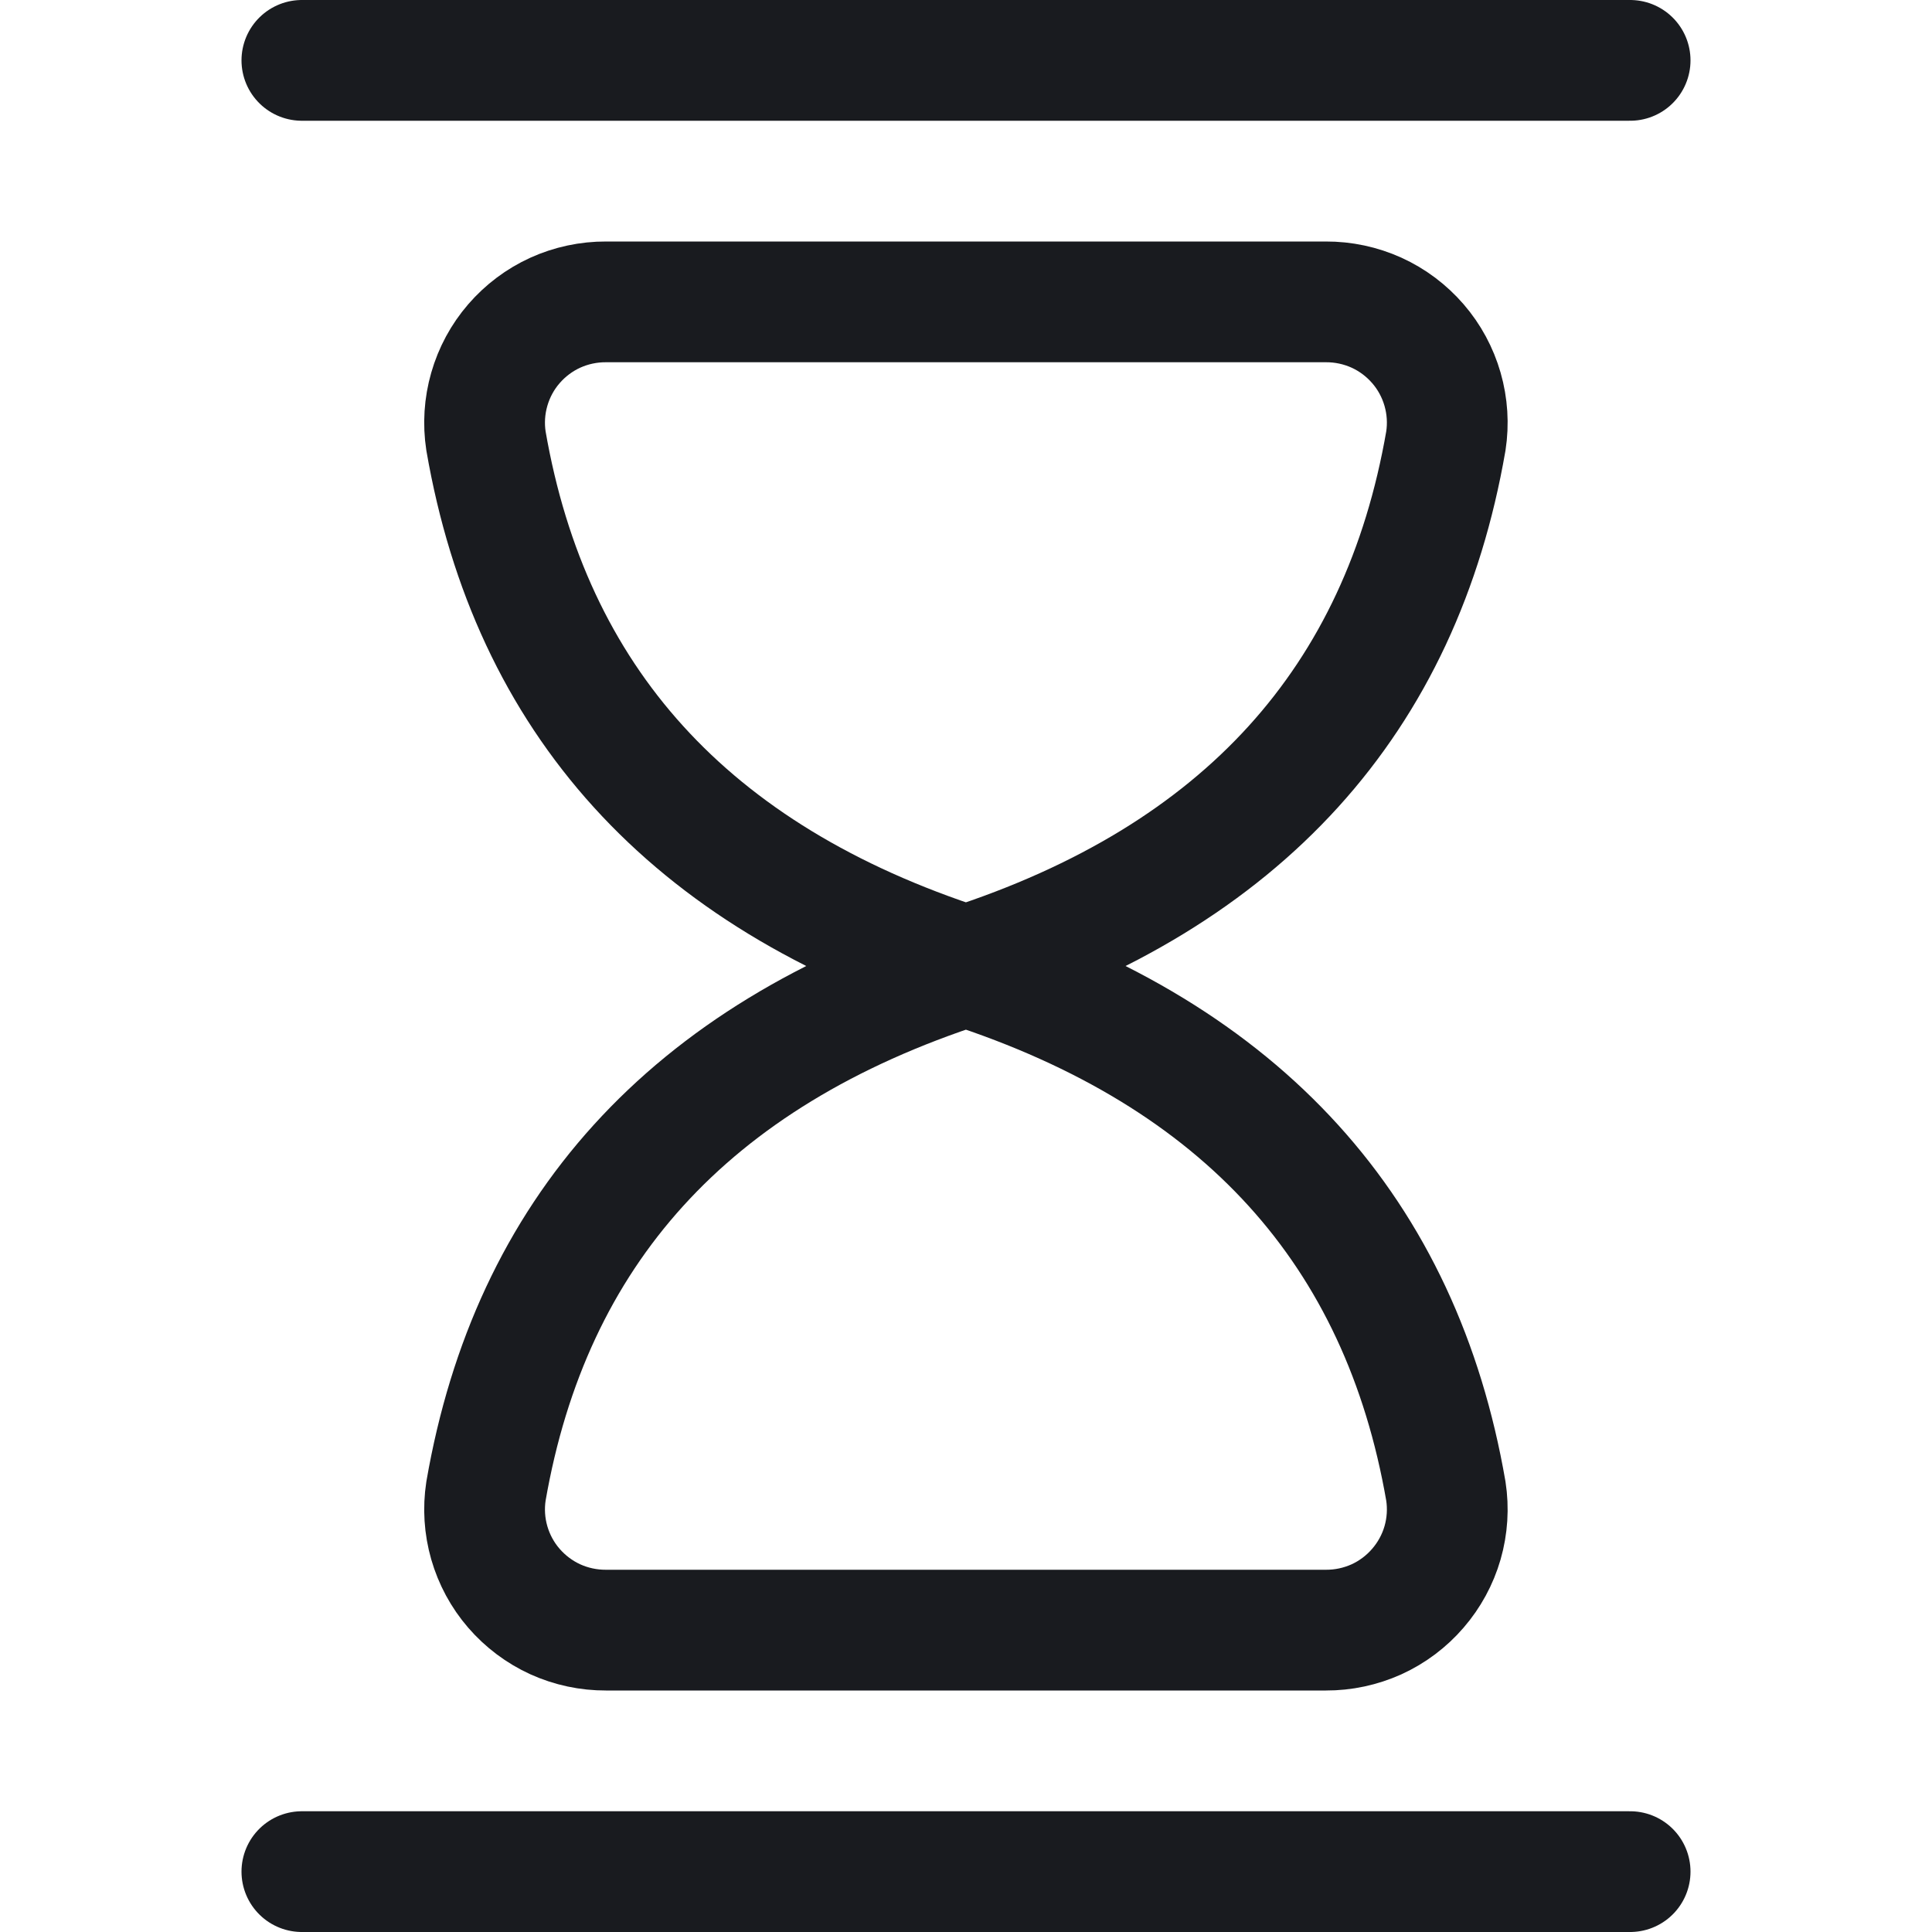
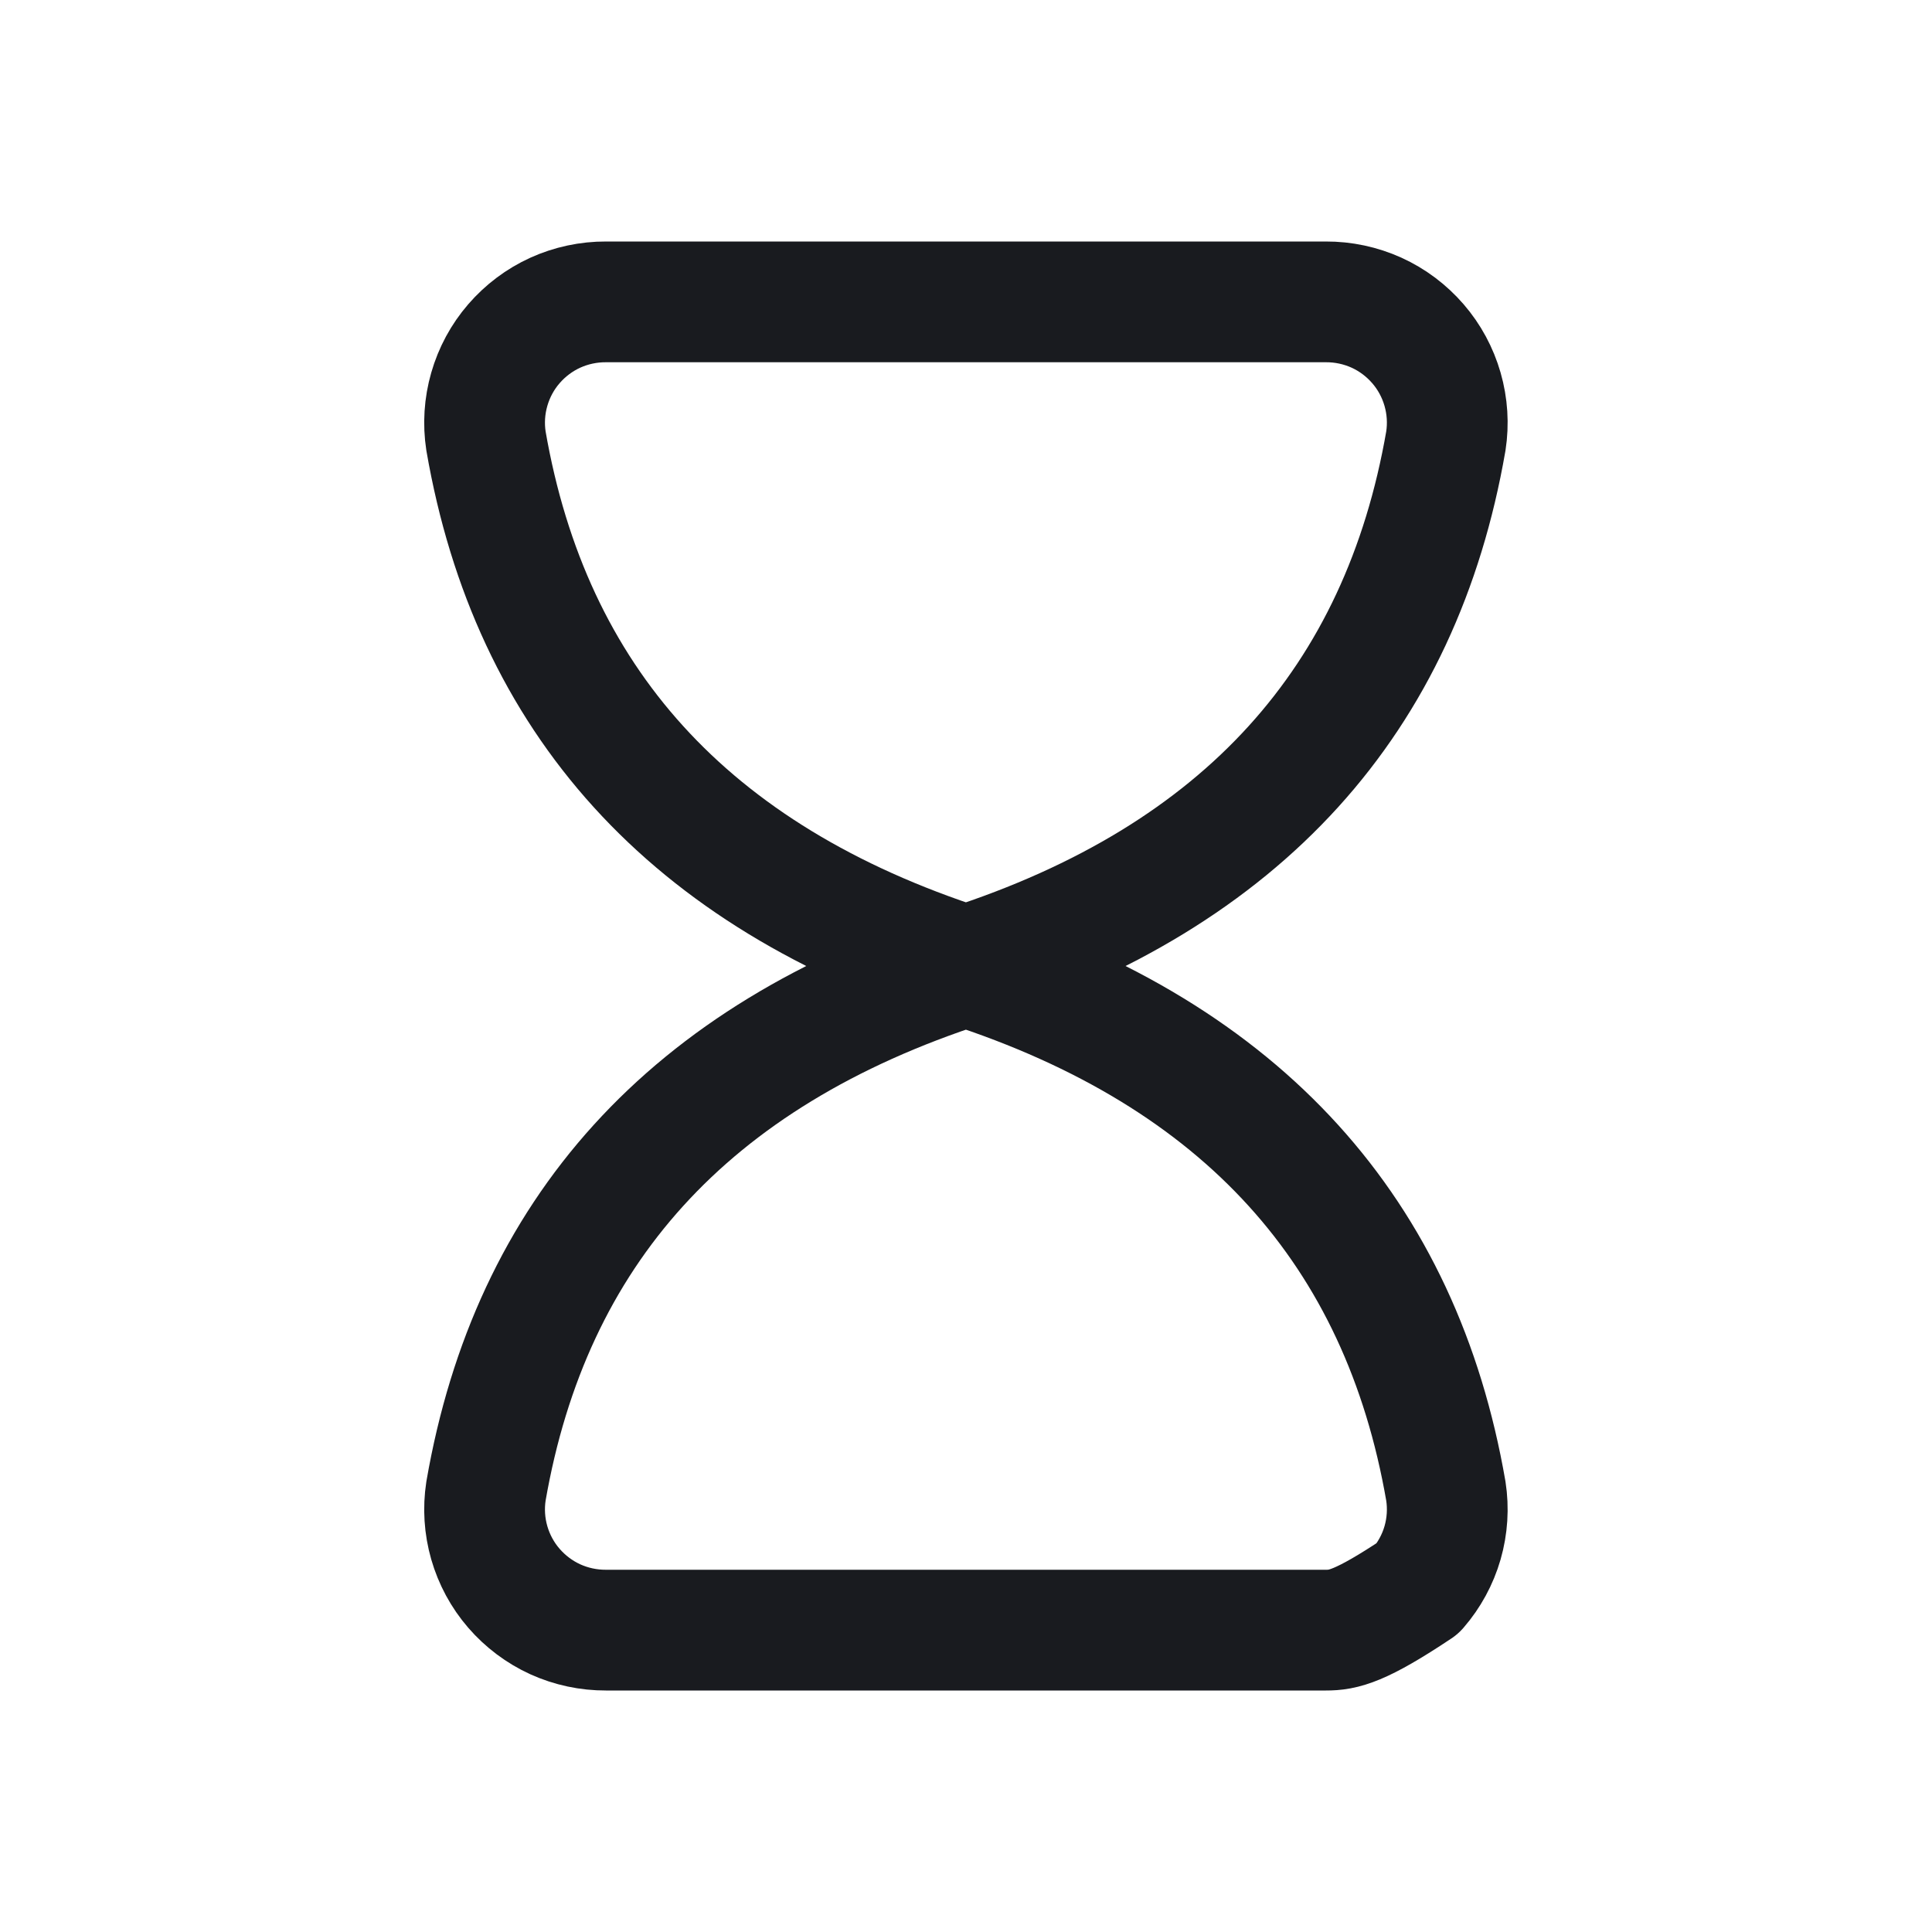
<svg xmlns="http://www.w3.org/2000/svg" width="24" height="24" viewBox="0 0 24 24" fill="none">
  <path d="M6.037 5.478C6.593 8.687 8.547 10.885 11.999 12C15.451 10.885 17.405 8.687 17.961 5.478C17.994 5.264 17.98 5.045 17.92 4.836C17.86 4.627 17.756 4.434 17.614 4.27C17.472 4.106 17.297 3.974 17.099 3.884C16.902 3.795 16.687 3.749 16.47 3.75H7.528C7.311 3.749 7.096 3.795 6.899 3.884C6.701 3.974 6.526 4.106 6.384 4.27C6.242 4.434 6.138 4.627 6.078 4.836C6.018 5.045 6.004 5.264 6.037 5.478Z" stroke="#191B1F" stroke-width="1.5" stroke-linecap="round" stroke-linejoin="round" />
-   <path d="M3.75 0.75H20.25" stroke="#191B1F" stroke-width="1.5" stroke-linecap="round" stroke-linejoin="round" />
-   <path d="M7.528 20.25C7.311 20.251 7.096 20.205 6.899 20.116C6.702 20.026 6.526 19.894 6.384 19.73C6.242 19.566 6.138 19.373 6.078 19.165C6.018 18.956 6.004 18.737 6.037 18.523C6.593 15.314 8.547 13.116 11.999 12C15.451 13.116 17.405 15.314 17.961 18.523C17.994 18.737 17.98 18.956 17.92 19.165C17.86 19.373 17.755 19.566 17.613 19.73C17.472 19.894 17.296 20.026 17.099 20.116C16.901 20.205 16.687 20.251 16.47 20.25H7.528Z" stroke="#191B1F" stroke-width="1.5" stroke-linecap="round" stroke-linejoin="round" />
-   <path d="M3.75 23.25H20.25" stroke="#191B1F" stroke-width="1.5" stroke-linecap="round" stroke-linejoin="round" />
+   <path d="M7.528 20.25C7.311 20.251 7.096 20.205 6.899 20.116C6.702 20.026 6.526 19.894 6.384 19.73C6.242 19.566 6.138 19.373 6.078 19.165C6.018 18.956 6.004 18.737 6.037 18.523C6.593 15.314 8.547 13.116 11.999 12C15.451 13.116 17.405 15.314 17.961 18.523C17.994 18.737 17.98 18.956 17.92 19.165C17.86 19.373 17.755 19.566 17.613 19.73C16.901 20.205 16.687 20.251 16.47 20.25H7.528Z" stroke="#191B1F" stroke-width="1.5" stroke-linecap="round" stroke-linejoin="round" />
</svg>